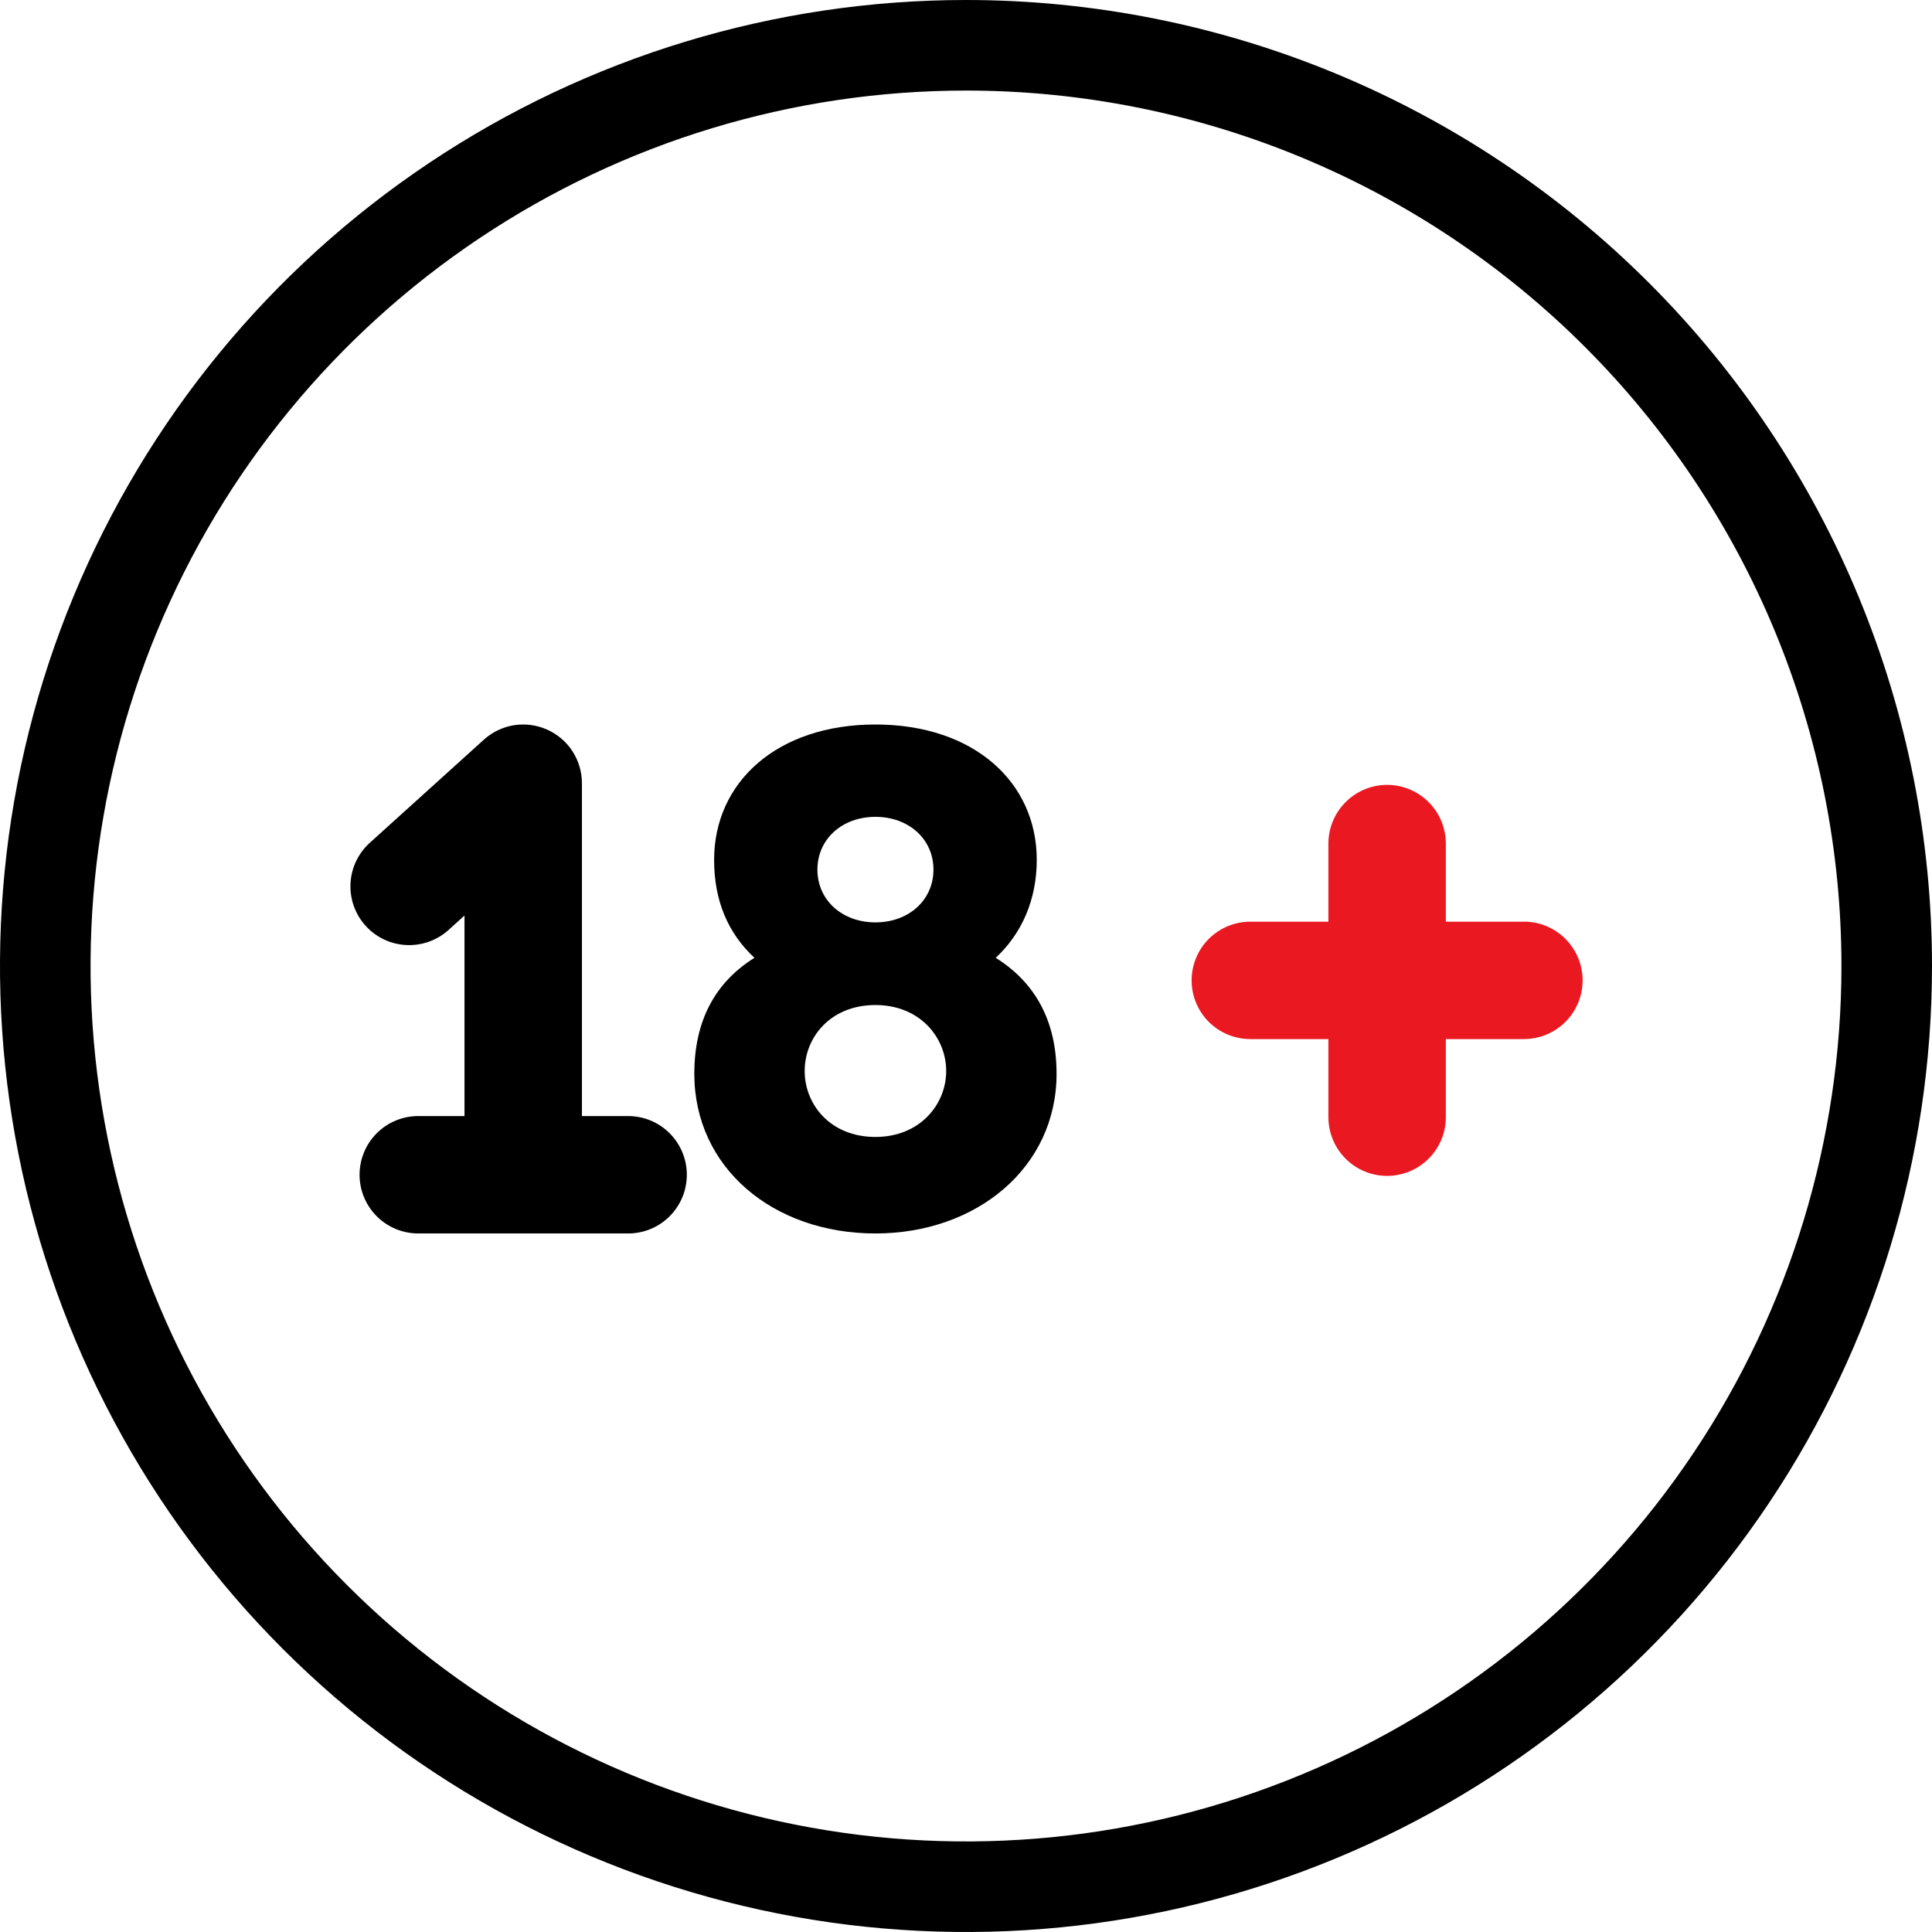
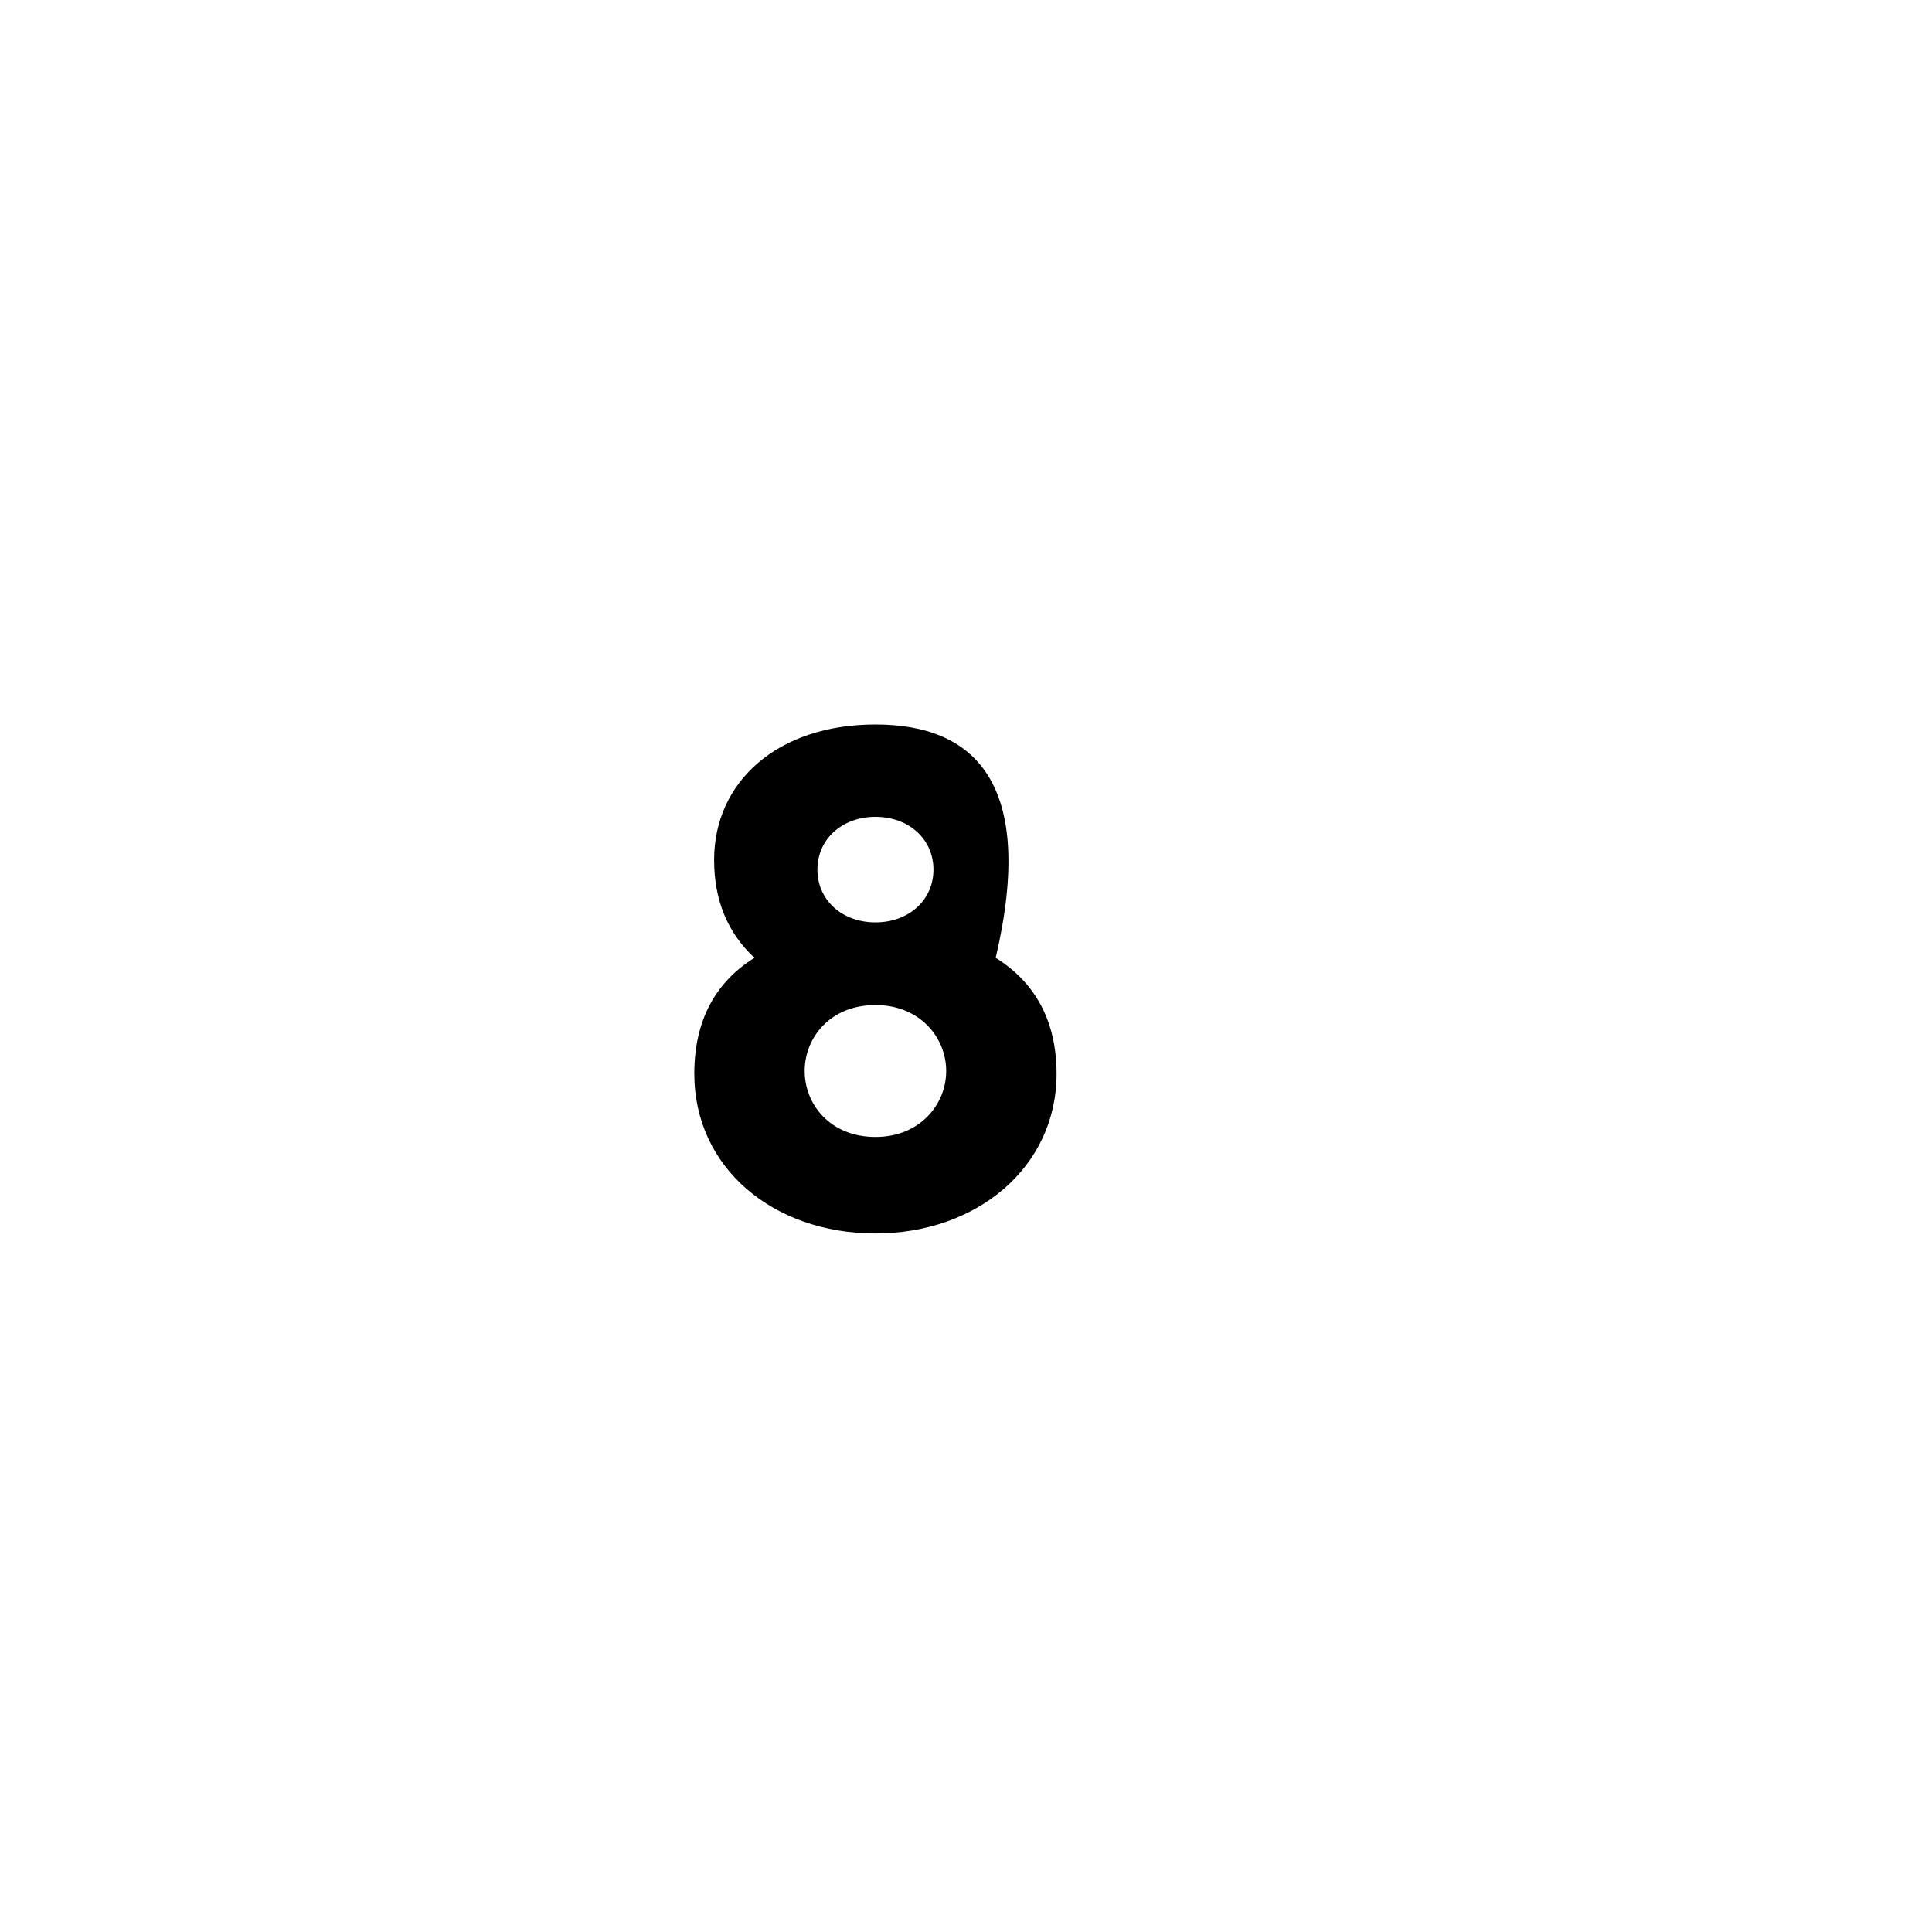
<svg xmlns="http://www.w3.org/2000/svg" width="64" height="64" viewBox="0 0 64 64" fill="none">
-   <path d="M15.055 6.641C20.071 3.289 25.968 1.5 32 1.5C36.005 1.5 39.971 2.289 43.672 3.822C47.372 5.355 50.734 7.601 53.567 10.434C56.399 13.266 58.645 16.628 60.178 20.328C61.711 24.028 62.5 27.995 62.5 32.001C62.5 38.033 60.711 43.929 57.36 48.945C54.008 53.961 49.245 57.87 43.672 60.178C38.099 62.487 31.966 63.091 26.05 61.914C20.133 60.737 14.699 57.832 10.433 53.566C6.168 49.301 3.263 43.866 2.086 37.95C0.909 32.034 1.513 25.901 3.822 20.328C6.13 14.755 10.039 9.992 15.055 6.641Z" stroke="black" stroke-width="3" />
-   <path d="M20.806 36.971H19.277V25.946C19.277 25.57 19.168 25.201 18.963 24.885C18.758 24.569 18.465 24.321 18.121 24.168C17.777 24.015 17.396 23.965 17.024 24.024C16.652 24.084 16.306 24.251 16.027 24.504L12.241 27.927C11.861 28.274 11.635 28.757 11.611 29.27C11.586 29.784 11.766 30.286 12.11 30.667C12.455 31.049 12.936 31.278 13.449 31.305C13.962 31.333 14.465 31.157 14.849 30.815L15.387 30.328V36.971H13.856C13.34 36.971 12.846 37.175 12.481 37.54C12.116 37.905 11.911 38.4 11.911 38.916C11.911 39.432 12.116 39.926 12.481 40.291C12.846 40.656 13.34 40.86 13.856 40.86H20.807C21.323 40.86 21.818 40.656 22.182 40.291C22.547 39.926 22.752 39.432 22.752 38.916C22.752 38.4 22.547 37.905 22.182 37.54C21.818 37.175 21.323 36.971 20.807 36.971H20.806Z" fill="black" />
-   <path d="M29 40.86C32.352 40.86 35 38.675 35 35.57C35 33.799 34.273 32.533 32.984 31.729C33.852 30.923 34.344 29.796 34.344 28.485C34.344 25.909 32.258 24 29 24C25.742 24 23.656 25.909 23.656 28.485C23.656 29.819 24.102 30.9 24.992 31.729C23.703 32.533 23 33.799 23 35.57C23 38.675 25.602 40.86 29 40.86ZM29 37.663C27.5 37.663 26.656 36.582 26.656 35.478C26.656 34.374 27.5 33.293 29 33.293C30.477 33.293 31.344 34.374 31.344 35.478C31.344 36.582 30.477 37.663 29 37.663ZM29 30.555C27.898 30.555 27.078 29.819 27.078 28.807C27.078 27.795 27.898 27.059 29 27.059C30.102 27.059 30.922 27.795 30.922 28.807C30.922 29.819 30.102 30.555 29 30.555Z" fill="black" />
-   <path d="M50.481 30.532H47.895V27.945C47.895 27.43 47.69 26.935 47.325 26.571C46.96 26.206 46.466 26 45.95 26C45.434 26 44.939 26.206 44.575 26.571C44.21 26.935 44.005 27.43 44.005 27.945V30.532H41.419C40.903 30.532 40.408 30.736 40.043 31.101C39.679 31.466 39.474 31.961 39.474 32.477C39.474 32.993 39.679 33.487 40.043 33.852C40.408 34.216 40.903 34.421 41.419 34.421H44.005V37.008C44.005 37.524 44.21 38.018 44.575 38.383C44.939 38.748 45.434 38.953 45.95 38.953C46.466 38.953 46.96 38.748 47.325 38.383C47.69 38.018 47.895 37.524 47.895 37.008V34.421H50.481C50.997 34.421 51.491 34.216 51.856 33.852C52.221 33.487 52.426 32.992 52.426 32.476C52.426 31.96 52.221 31.466 51.856 31.101C51.491 30.736 50.997 30.53 50.481 30.53V30.532Z" fill="#EA1821" />
+   <path d="M29 40.86C32.352 40.86 35 38.675 35 35.57C35 33.799 34.273 32.533 32.984 31.729C34.344 25.909 32.258 24 29 24C25.742 24 23.656 25.909 23.656 28.485C23.656 29.819 24.102 30.9 24.992 31.729C23.703 32.533 23 33.799 23 35.57C23 38.675 25.602 40.86 29 40.86ZM29 37.663C27.5 37.663 26.656 36.582 26.656 35.478C26.656 34.374 27.5 33.293 29 33.293C30.477 33.293 31.344 34.374 31.344 35.478C31.344 36.582 30.477 37.663 29 37.663ZM29 30.555C27.898 30.555 27.078 29.819 27.078 28.807C27.078 27.795 27.898 27.059 29 27.059C30.102 27.059 30.922 27.795 30.922 28.807C30.922 29.819 30.102 30.555 29 30.555Z" fill="black" />
</svg>